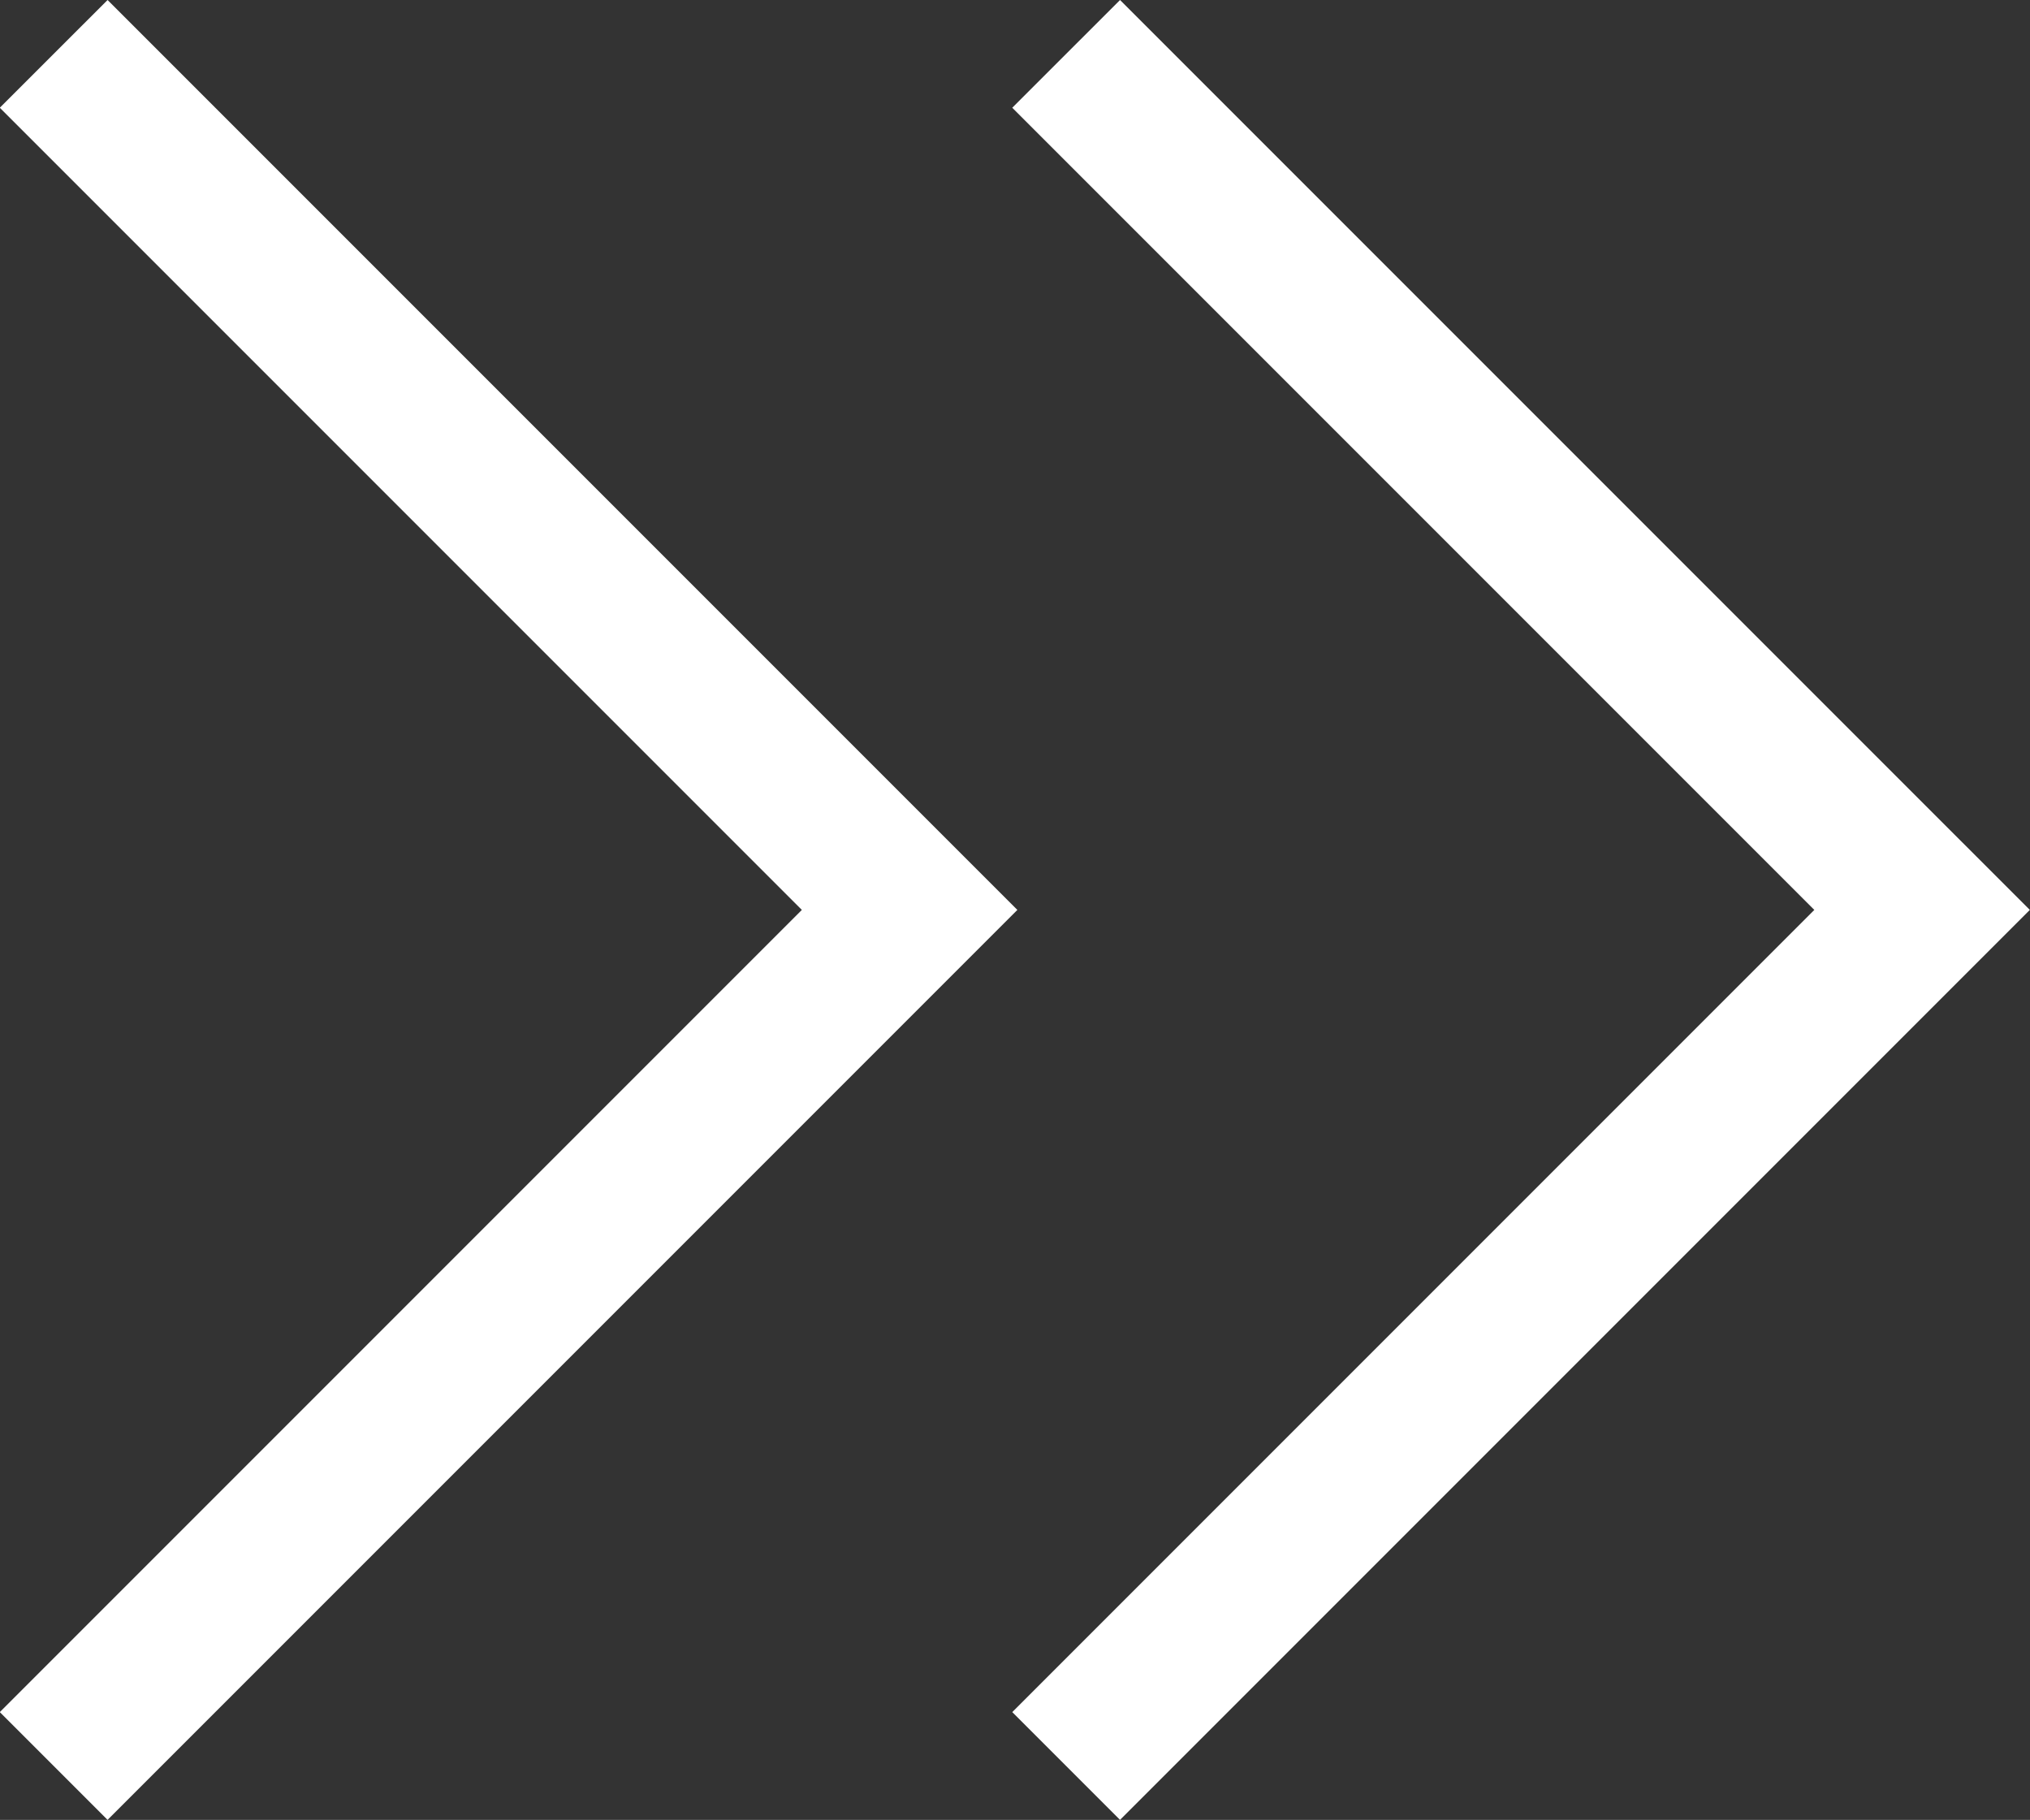
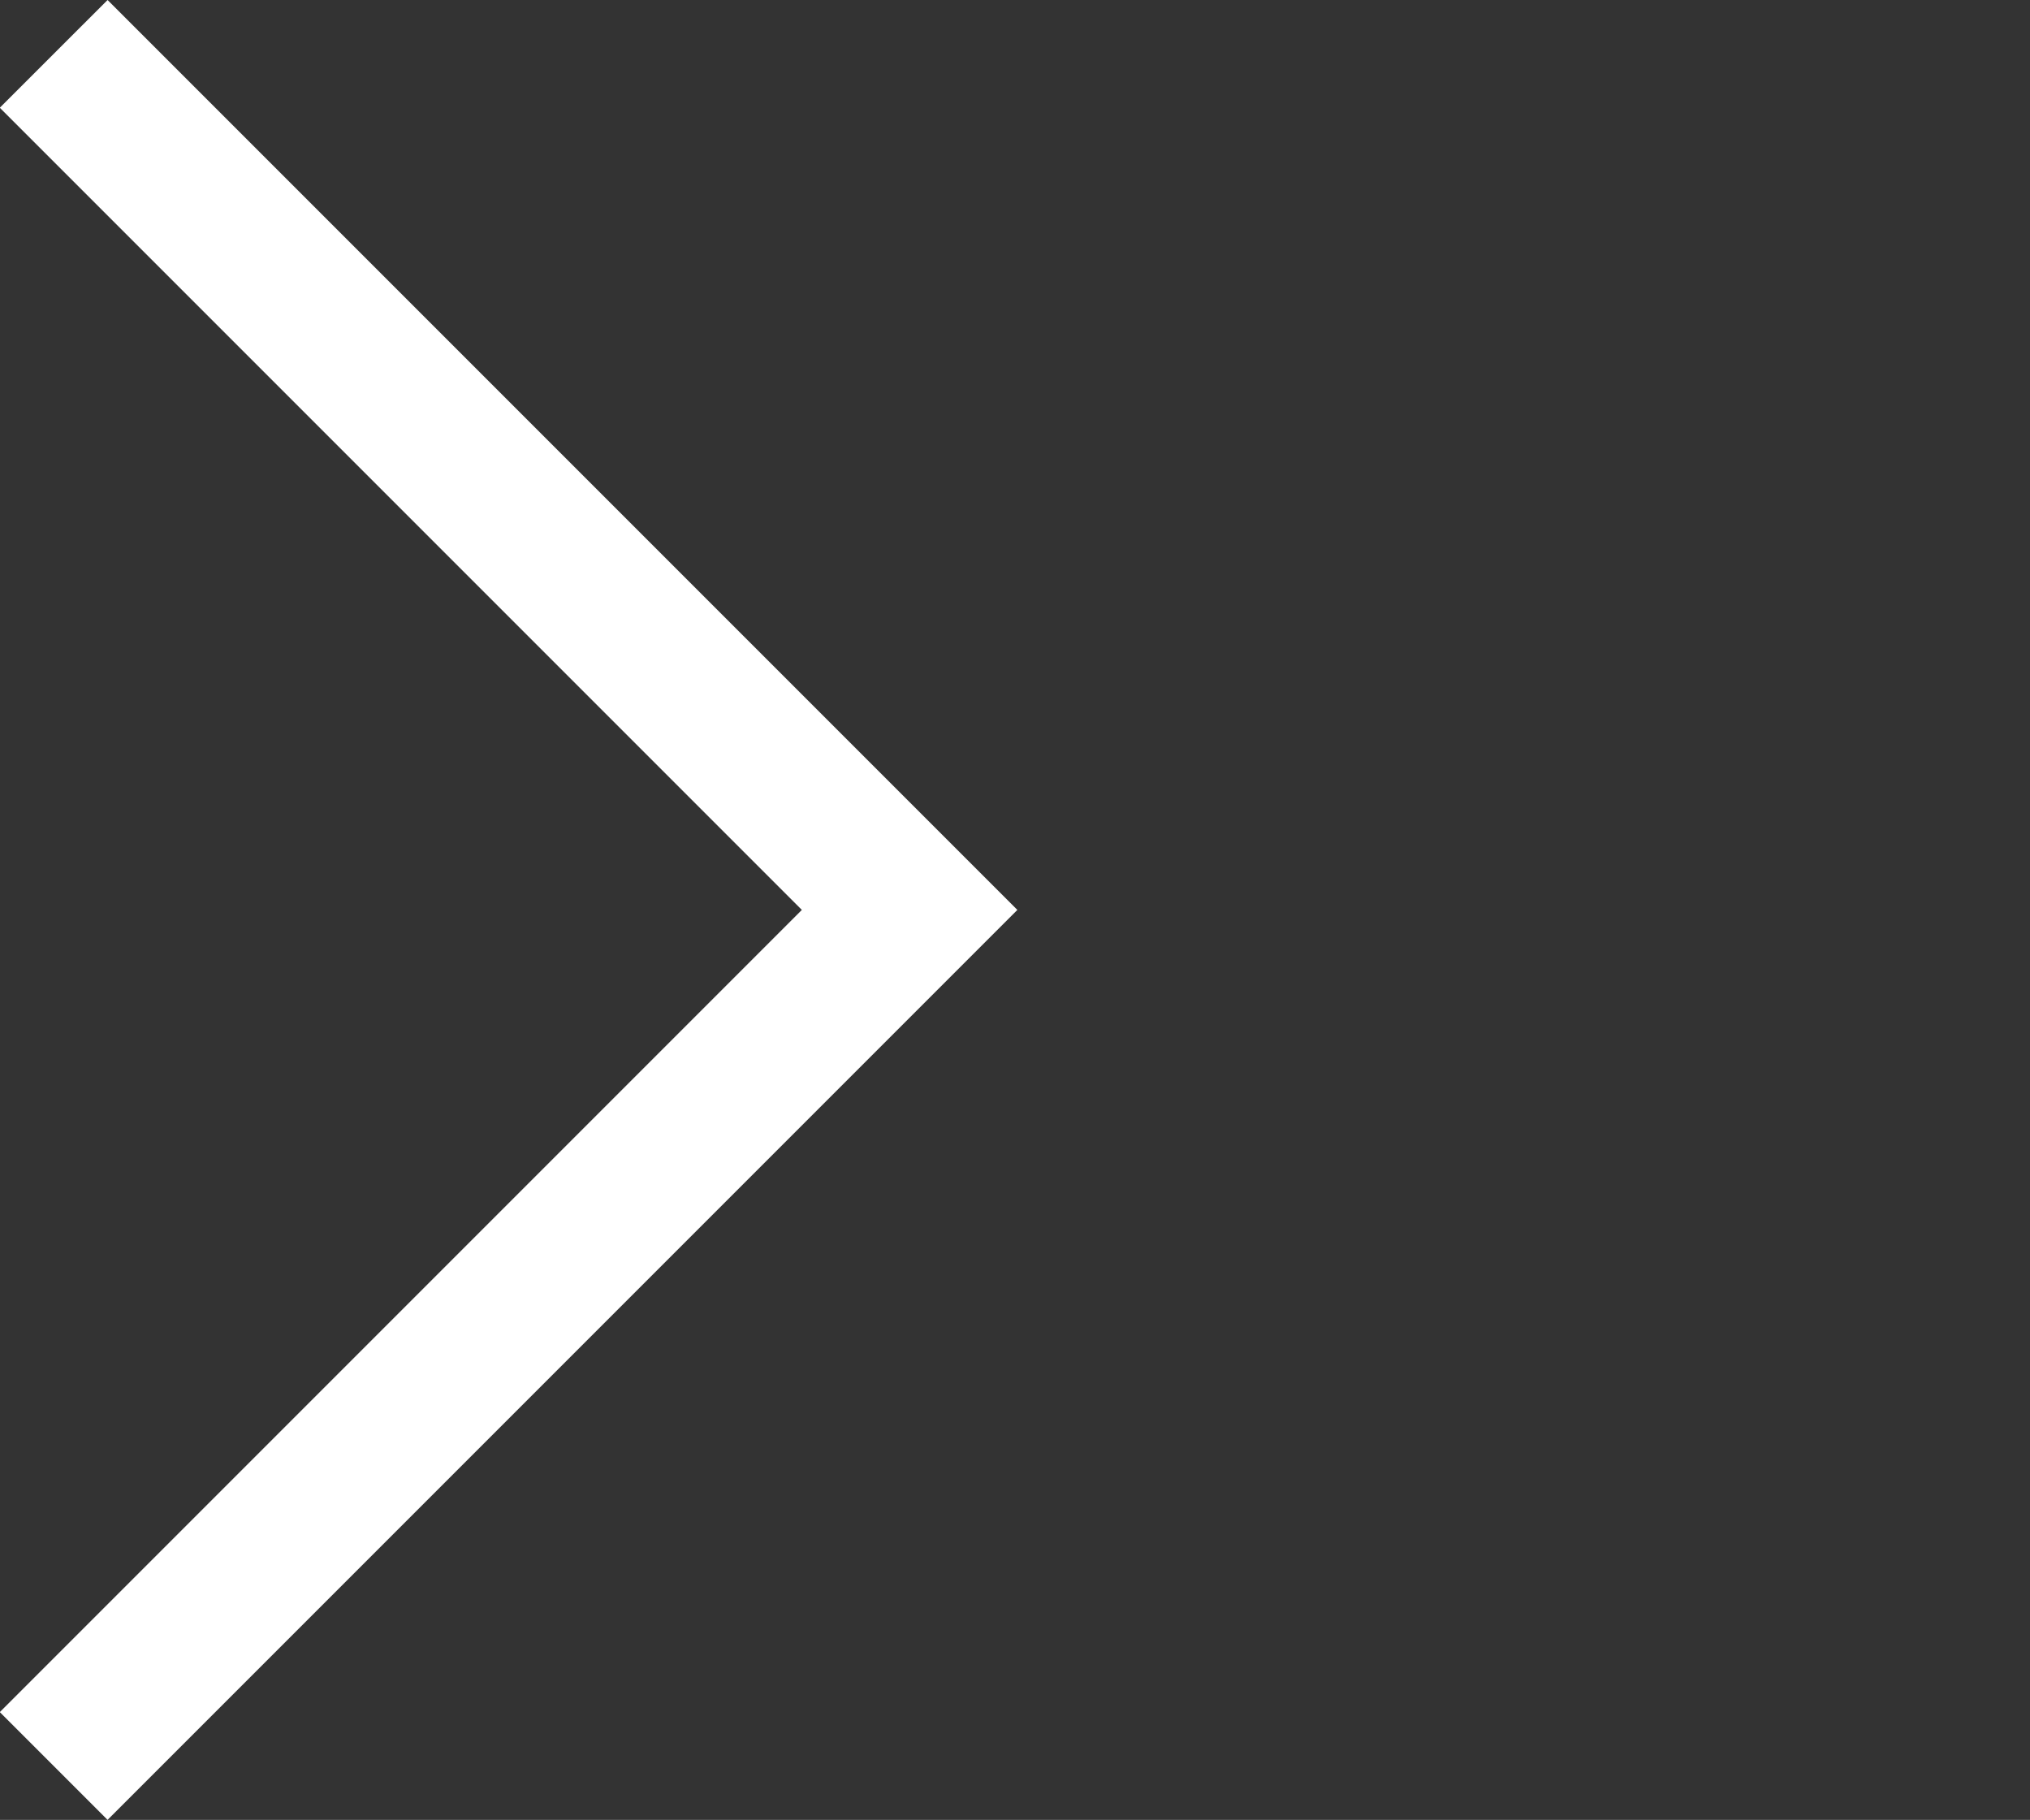
<svg xmlns="http://www.w3.org/2000/svg" width="53.287" height="47.763" viewBox="0 0 53.287 47.763">
  <rect x="0" y="0" width="53.287" height="47.763" fill="#333333" stroke="none" />
  <g id="グループ_558" data-name="グループ 558" transform="translate(-1463.15 -1161.256)">
    <path id="パス_5111" data-name="パス 5111" d="M5428.5,5527.917c3.067,3.069,22.468,22.467,22.468,22.467l-22.468,22.468" transform="translate(-3963.941 -4365.247)" fill="none" stroke="#fff" stroke-width="4" />
-     <path id="パス_5112" data-name="パス 5112" d="M5428.5,5527.917c3.067,3.069,22.468,22.467,22.468,22.467l-22.468,22.468" transform="translate(-3937.364 -4365.247)" fill="none" stroke="#fff" stroke-width="4" />
  </g>
</svg>